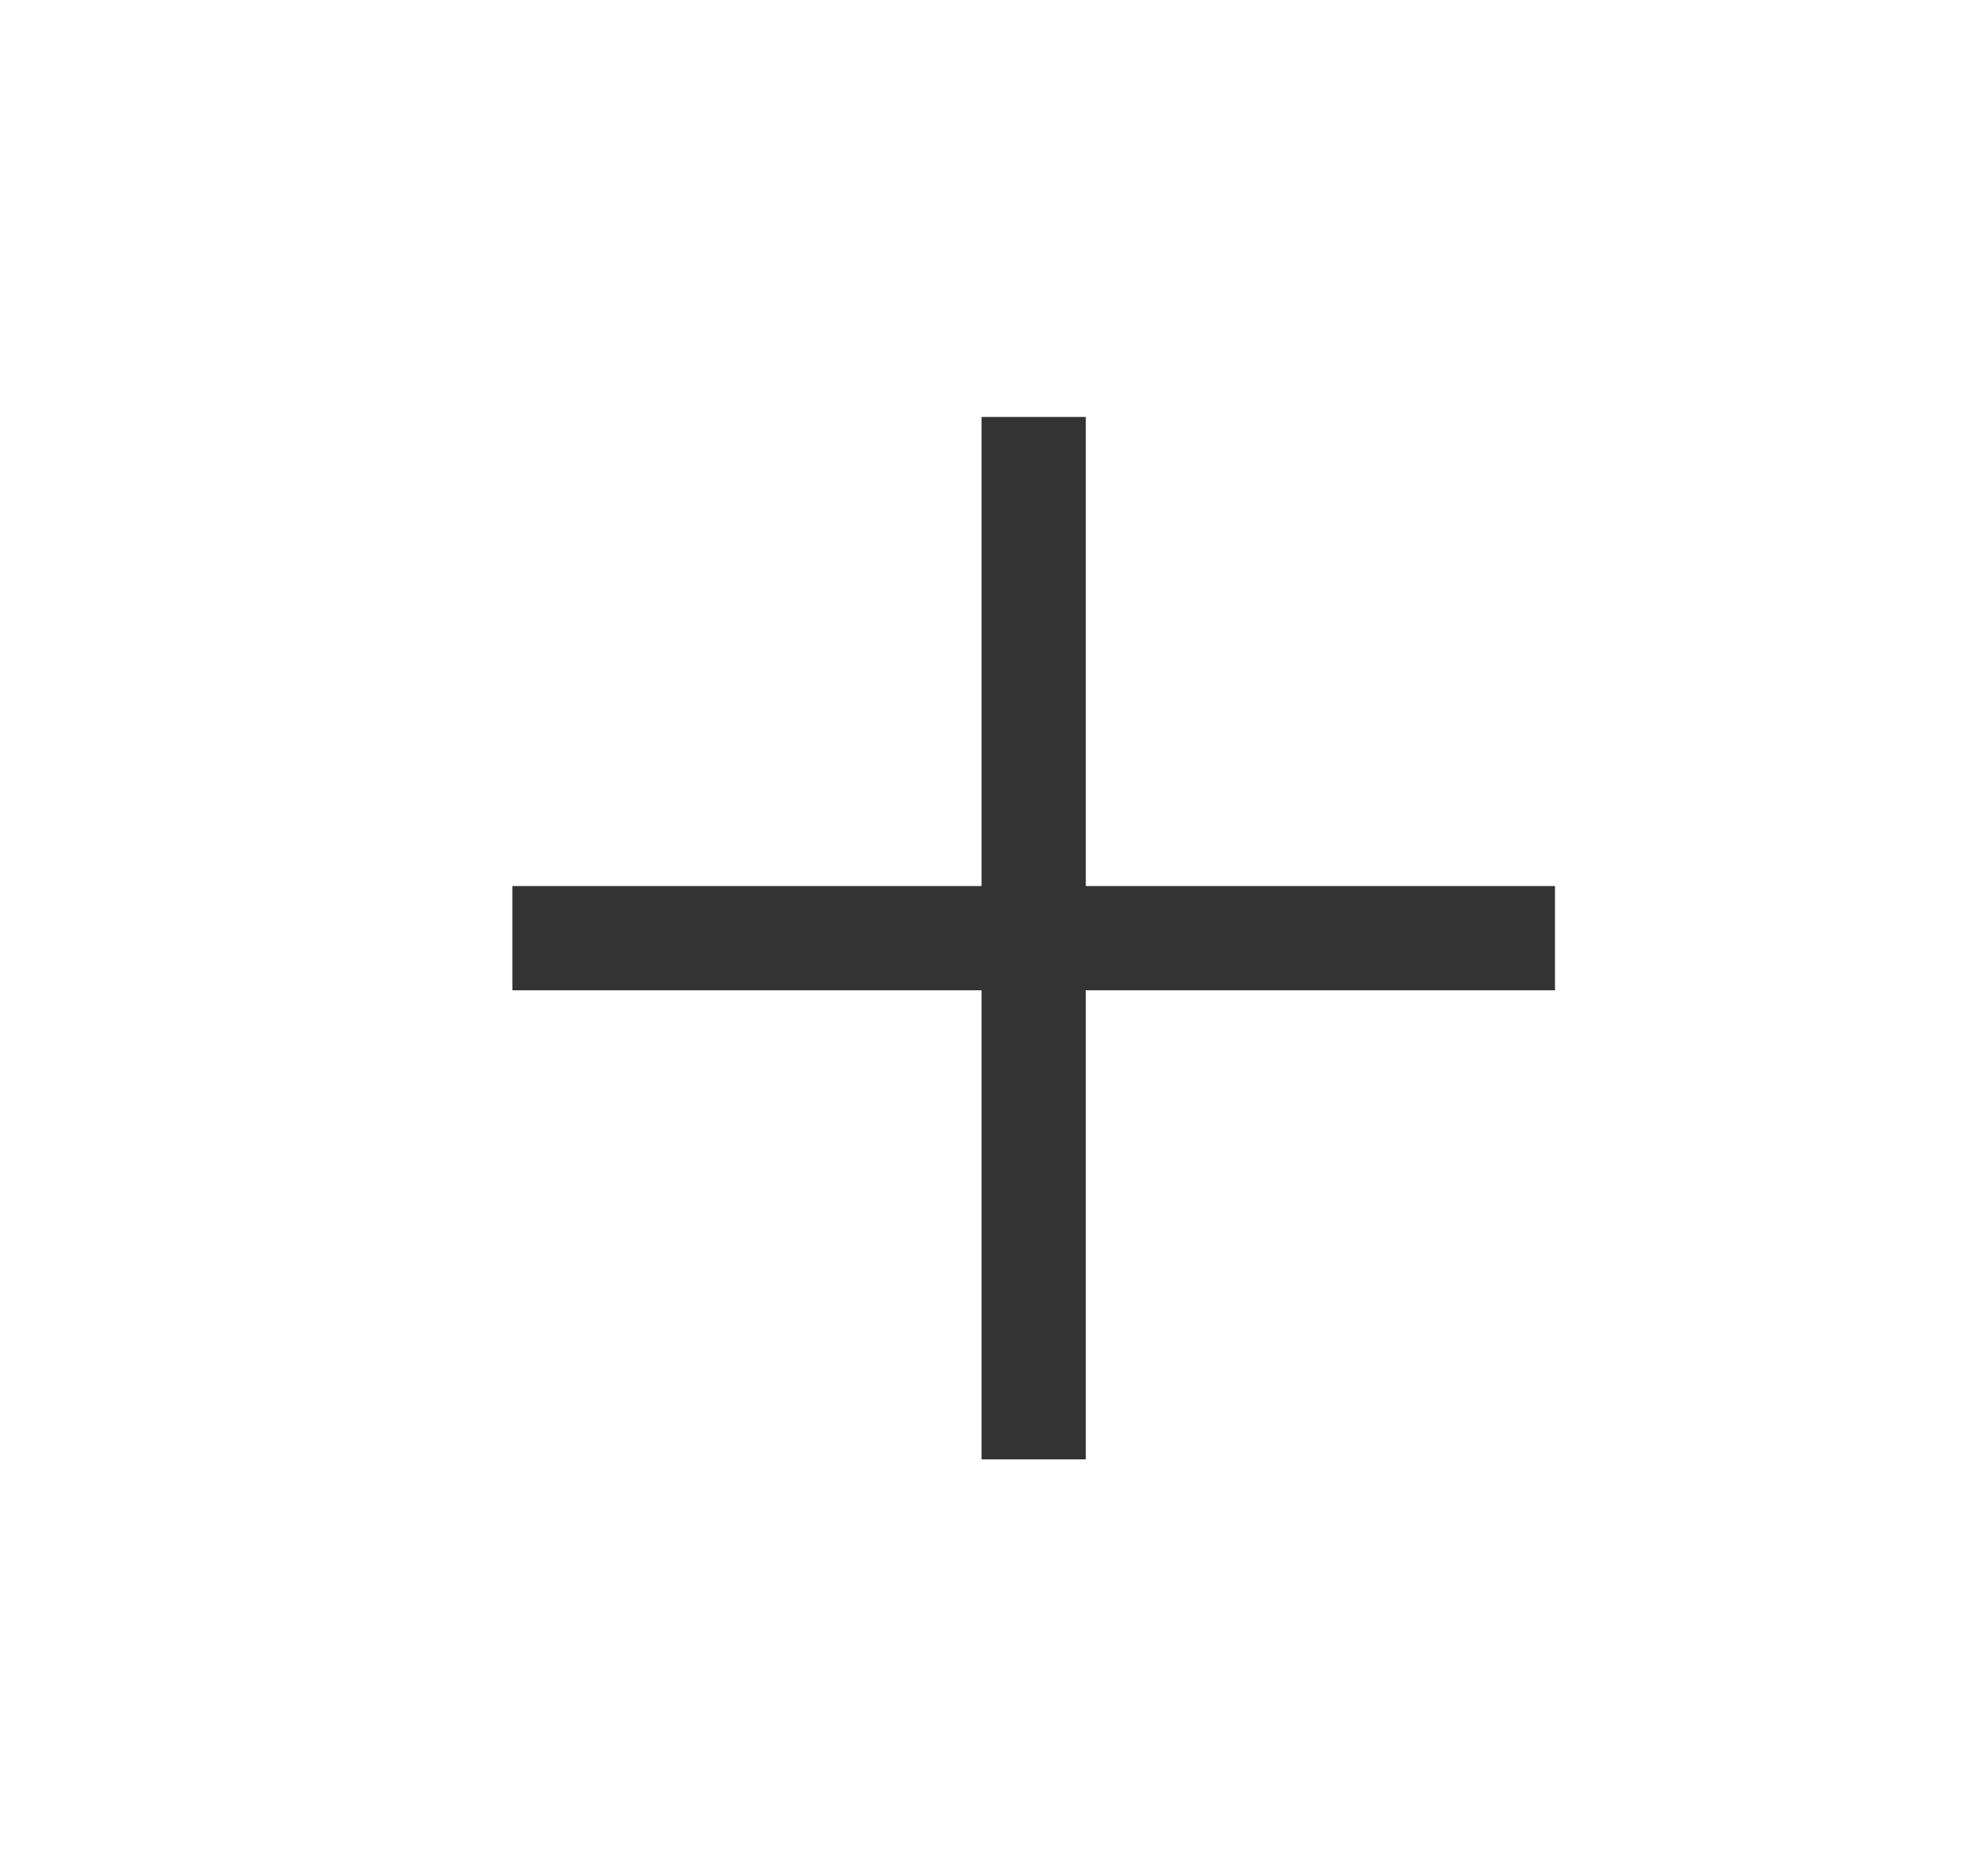
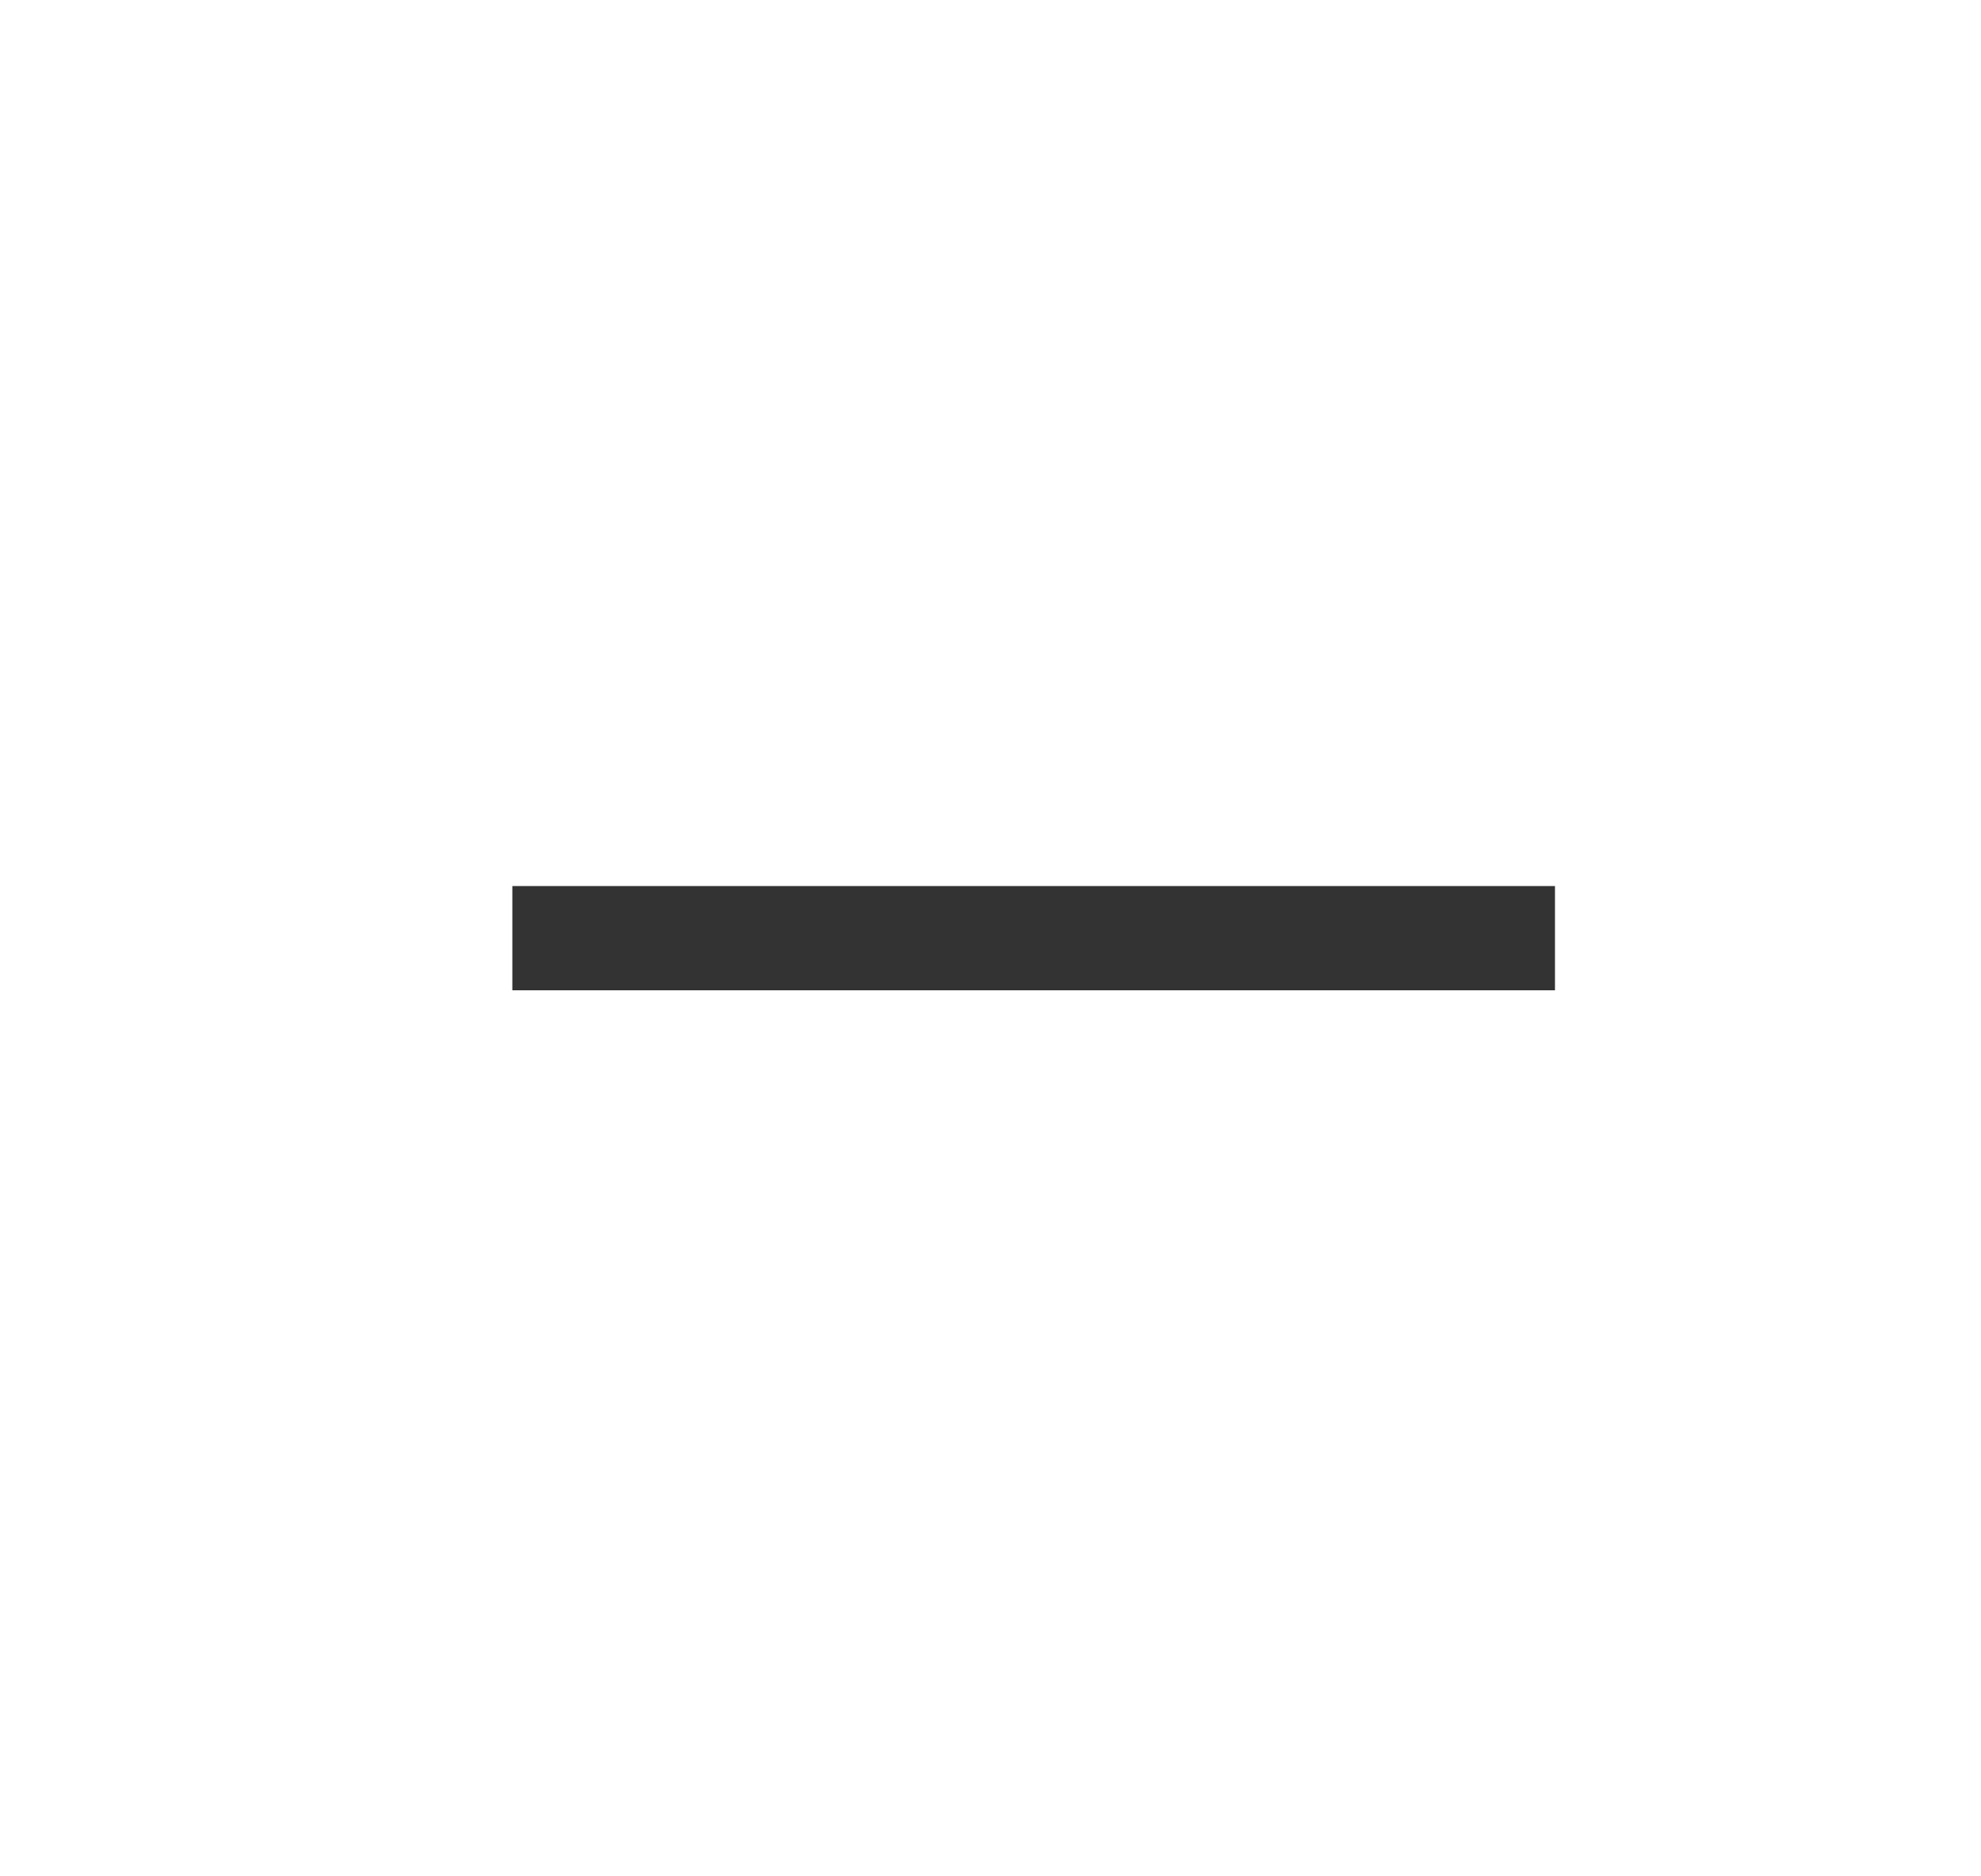
<svg xmlns="http://www.w3.org/2000/svg" width="19" height="18" viewBox="0 0 19 18" fill="none">
-   <path d="M9.914 4V14" stroke="#333333" />
  <path d="M4.914 9L14.914 9" stroke="#333333" />
</svg>